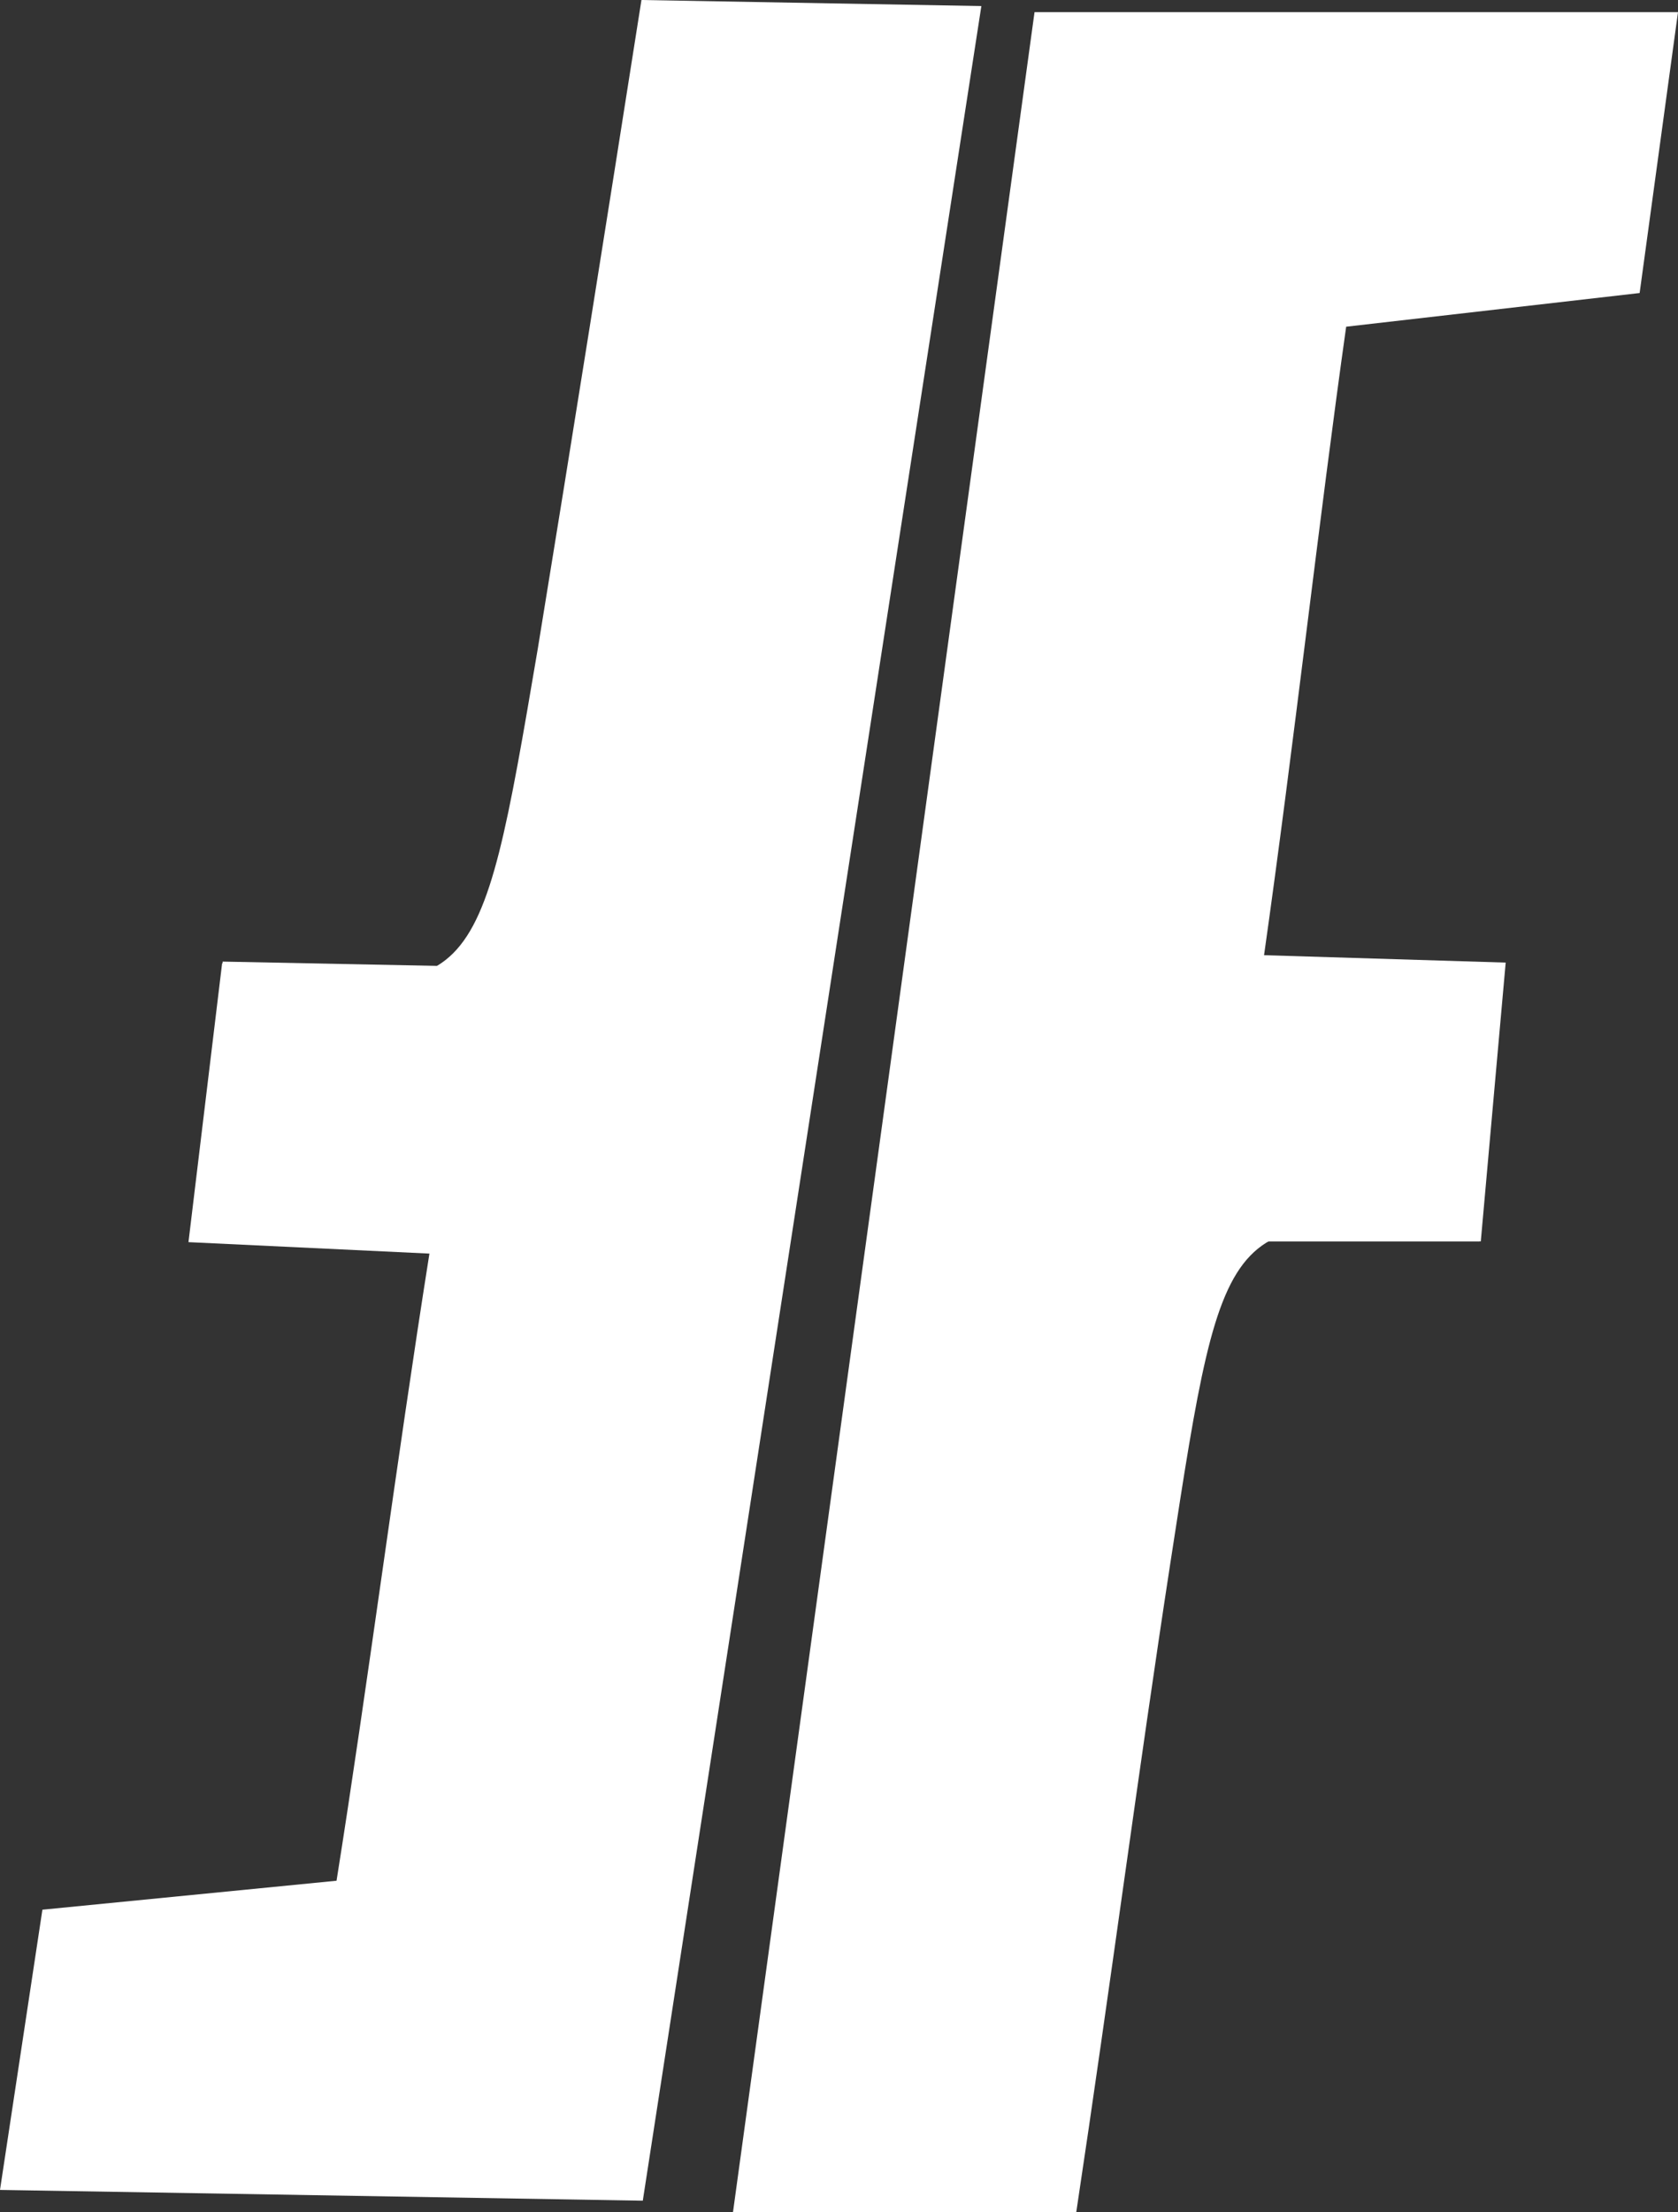
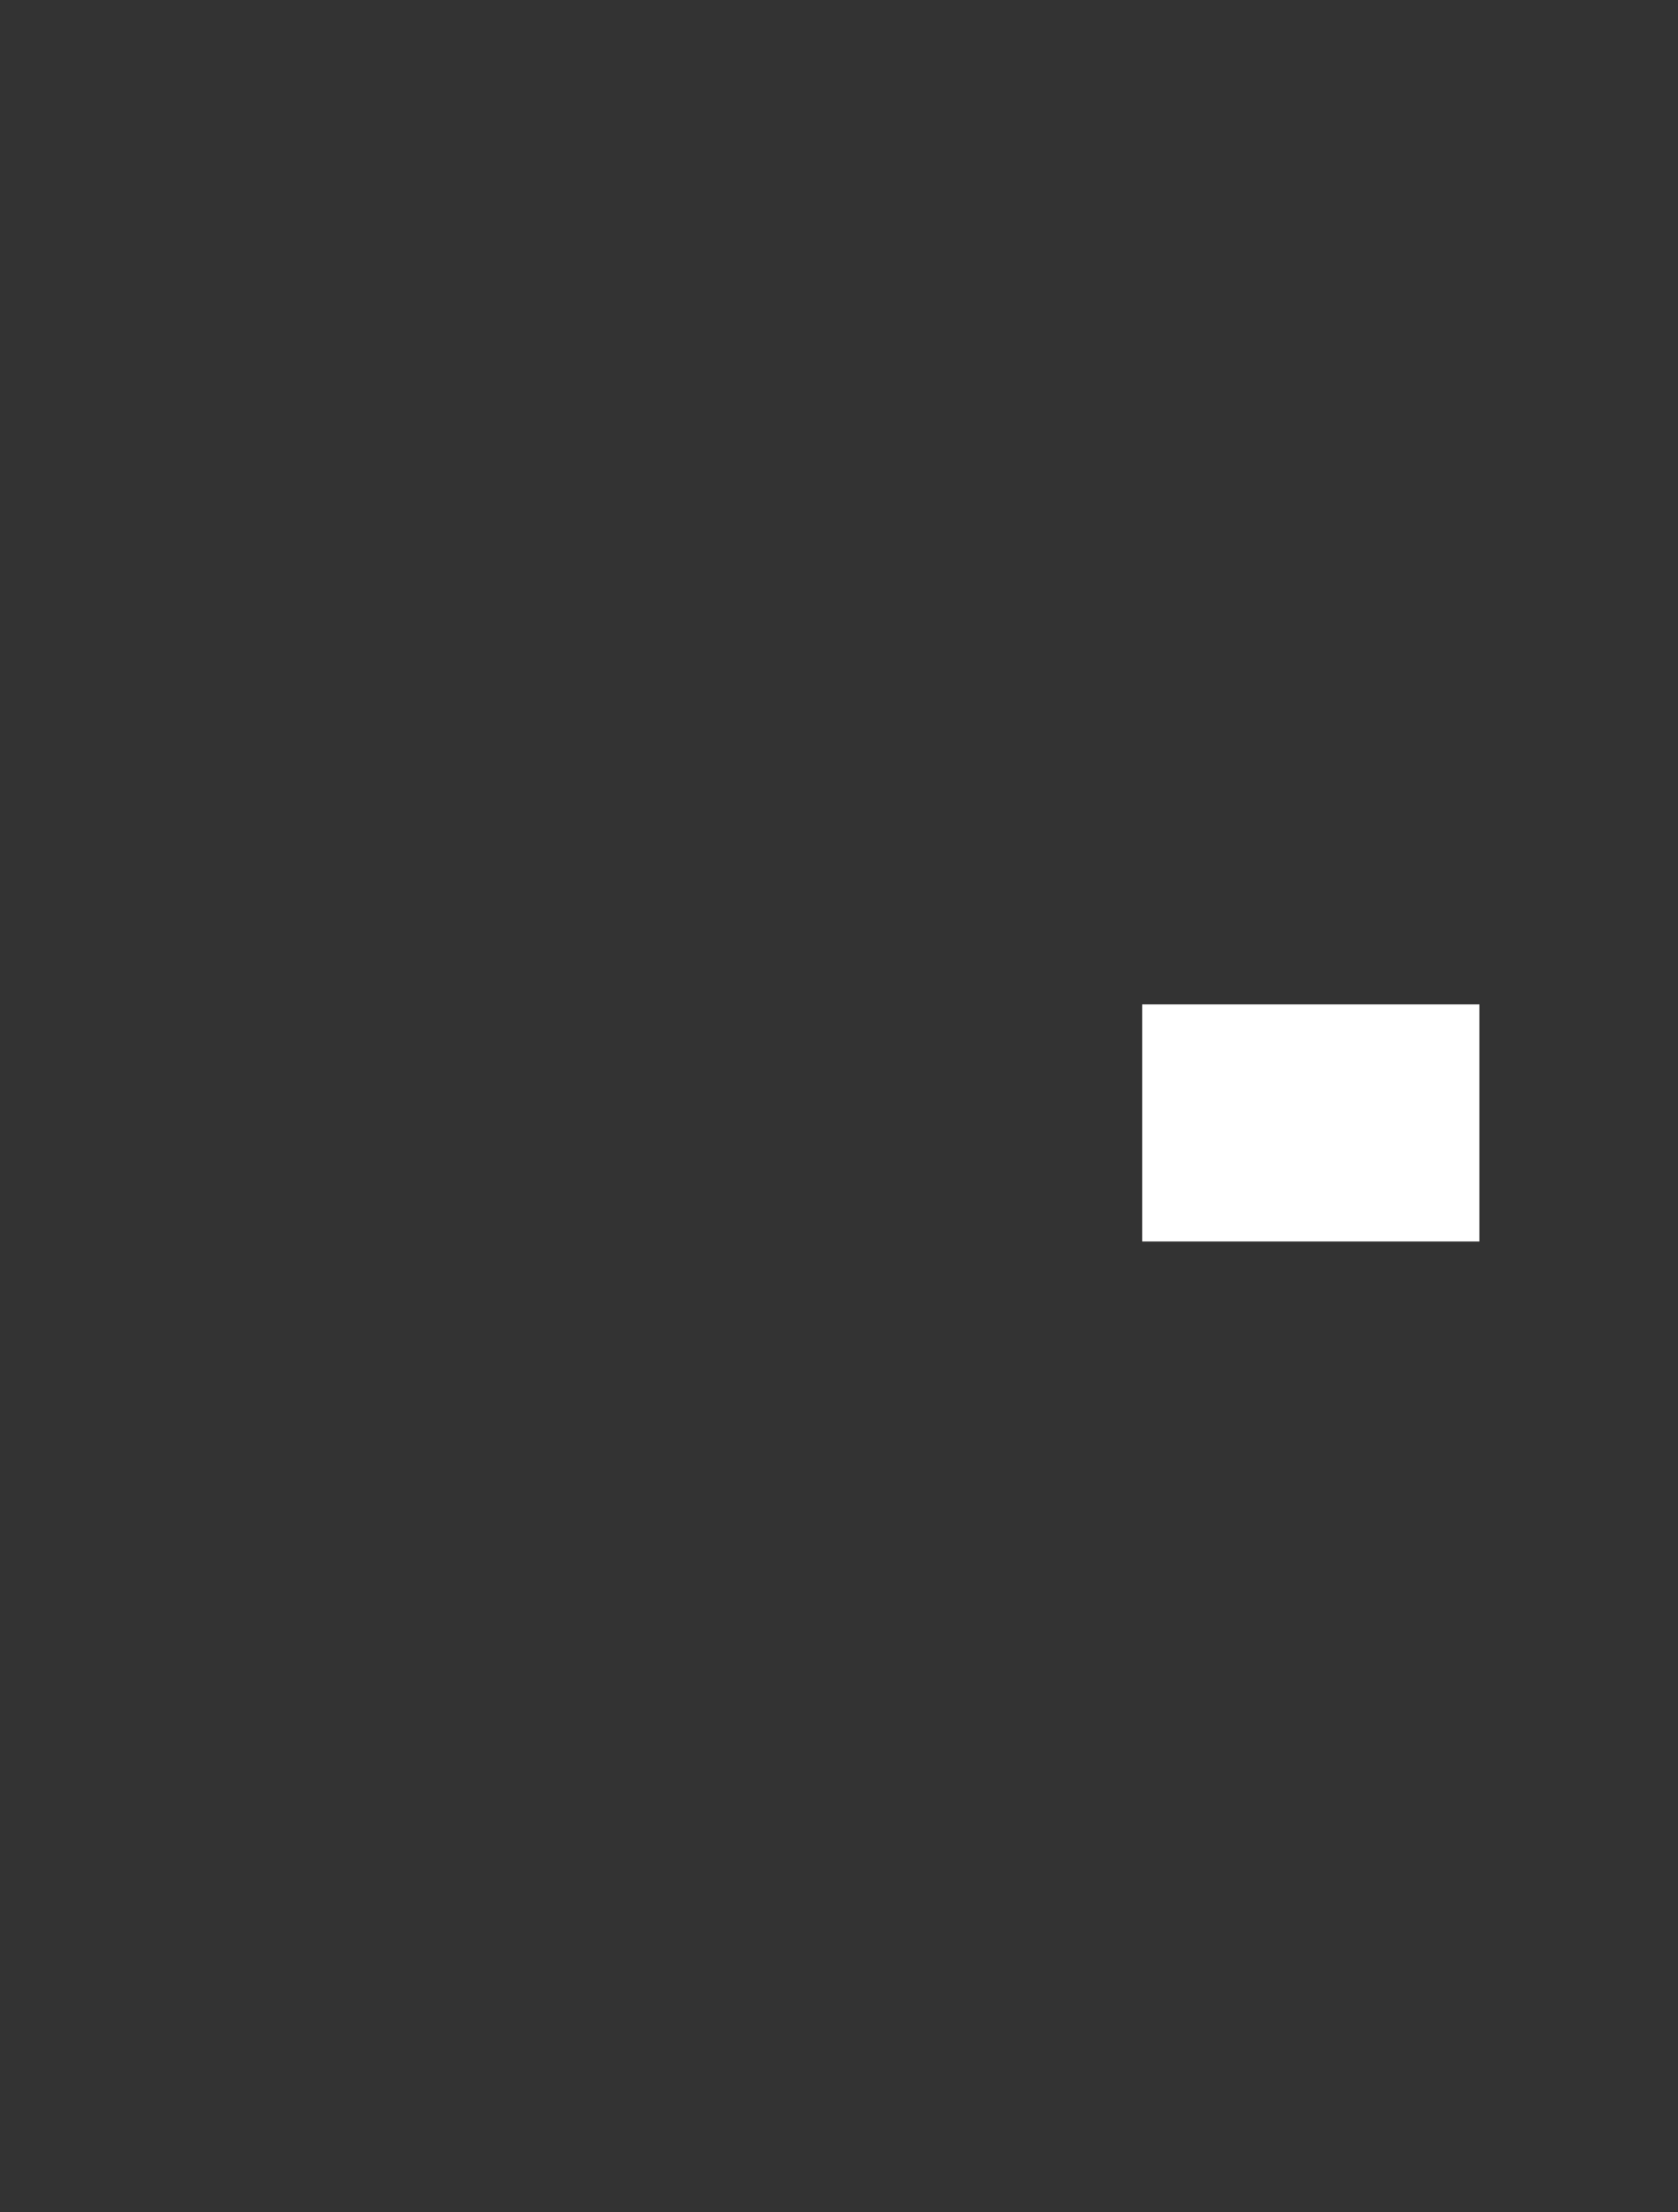
<svg xmlns="http://www.w3.org/2000/svg" viewBox="0 0 24.93 32.84">
  <rect x="0" y="0" width="24.93" height="32.84" fill="#333333" stroke="none" />
  <defs>
    <style>.cls-1{fill:#fff;}</style>
  </defs>
  <title>Asset 3@1s</title>
  <g id="Layer_2" data-name="Layer 2">
    <g id="Layer_2-2" data-name="Layer 2">
      <rect class="cls-1" x="16.97" y="14.91" width="5.01" height="3.52" />
-       <path class="cls-1" d="M15.37.18h9.56l-.57,4.17L20,4.85c-.4,2.83-.78,6.23-1.22,9.33l3.59.11L22,18.43c-3.8-.52-3.8-.5-4.61,4.76-.48,3.12-.89,6.27-1.4,9.65H10.89C12.38,22,13.85,11.27,15.37.18Z" />
-       <rect class="cls-1" x="3.23" y="14.35" width="5.01" height="3.52" transform="matrix(-1, -0.02, 0.02, -1, 11.19, 32.31)" />
-       <path class="cls-1" d="M9.55,32.67,0,32.51l.63-4.16L5,27.92c.45-2.82.89-6.22,1.38-9.31l-3.58-.17.5-4.14c3.79.59,3.8.57,4.69-4.67C8.5,6.51,9,3.37,9.53,0l5.05.09C12.91,10.89,11.26,21.61,9.55,32.67Z" />
    </g>
  </g>
</svg>